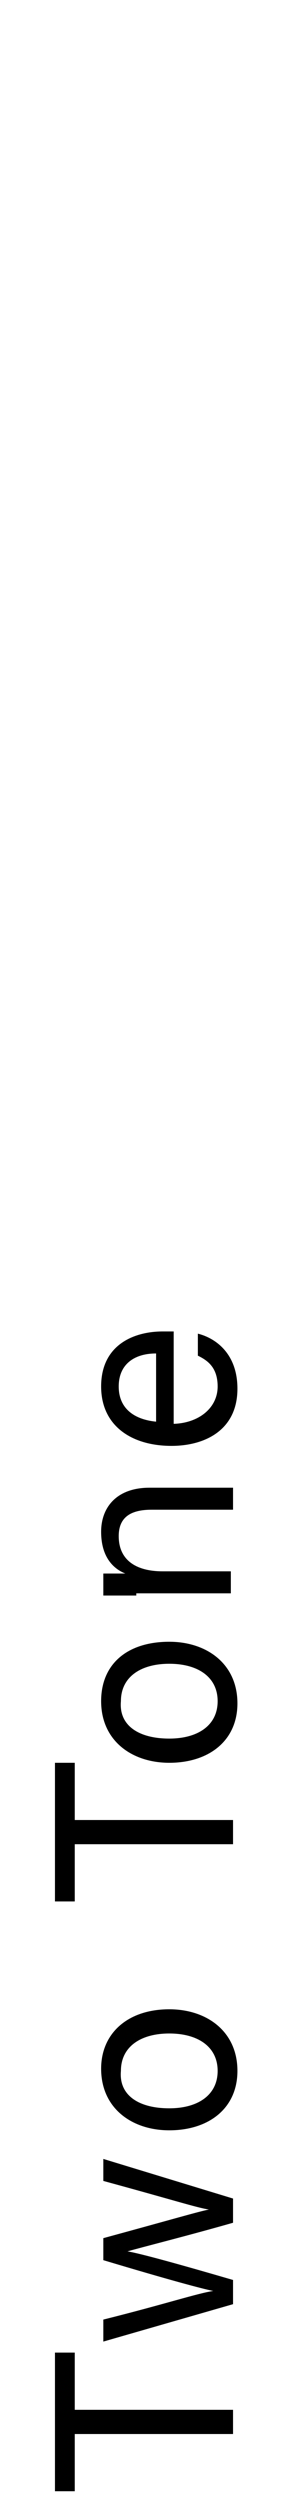
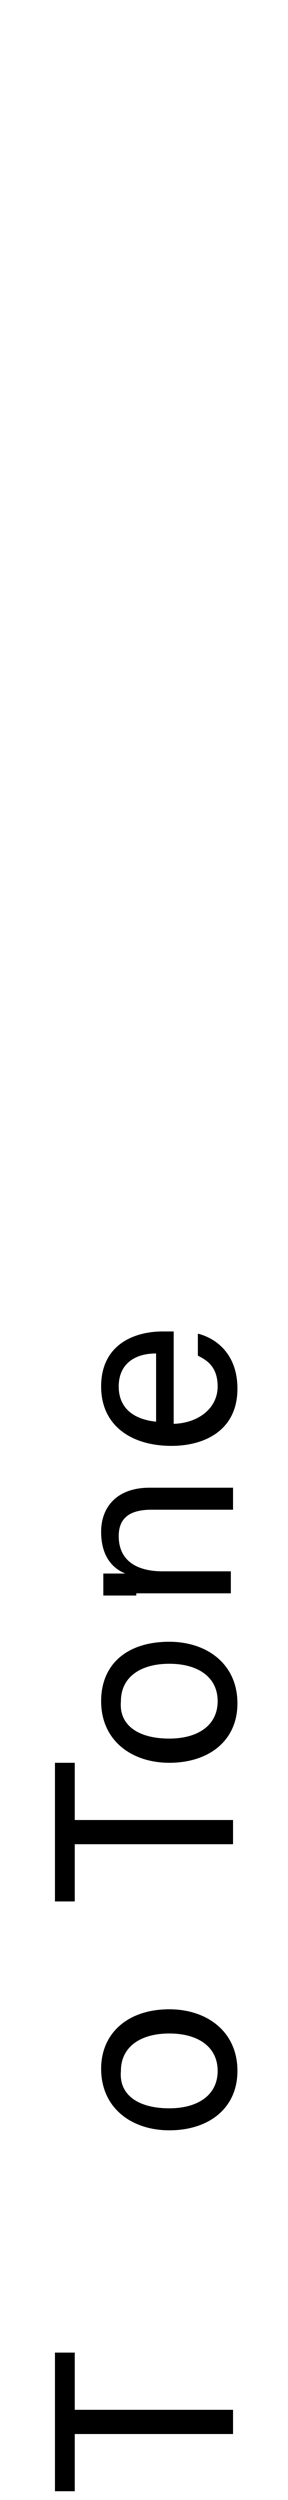
<svg xmlns="http://www.w3.org/2000/svg" version="1.1" id="レイヤー_1" x="0px" y="0px" viewBox="0 0 13.1 113.6" style="enable-background:new 0 0 13.1 113.6;" xml:space="preserve">
  <style type="text/css">
	.st0{fill:#222222;}
</style>
  <g>
    <path d="M3.4,110.6v2.6H2.5v-6.3h0.9v2.6h7.2v1.1H3.4z" />
-     <path d="M4.7,105.4c2.8-0.7,4.3-1.2,5-1.3v0c-0.5-0.1-2-0.5-5-1.4v-1c3.3-0.9,4.3-1.2,4.8-1.3v0c-0.6-0.1-1.5-0.4-4.8-1.3v-1   l5.9,1.8v1.1c-2.1,0.6-4.1,1.1-4.8,1.3v0c0.6,0.1,2.4,0.6,4.8,1.3v1.1l-5.9,1.7V105.4z" />
    <path d="M7.7,91.3c1.7,0,3.1,1,3.1,2.8c0,1.7-1.3,2.7-3.1,2.7c-1.7,0-3.1-1-3.1-2.8C4.6,92.4,5.8,91.3,7.7,91.3z M7.7,95.8   c1.3,0,2.2-0.6,2.2-1.7c0-1.1-0.9-1.7-2.2-1.7c-1.3,0-2.2,0.6-2.2,1.7C5.4,95.2,6.3,95.8,7.7,95.8z" />
    <path d="M3.4,83.8v2.6H2.5v-6.3h0.9v2.6h7.2v1.1H3.4z" />
    <path d="M7.7,74.6c1.7,0,3.1,1,3.1,2.8c0,1.7-1.3,2.7-3.1,2.7c-1.7,0-3.1-1-3.1-2.8C4.6,75.6,5.8,74.6,7.7,74.6z M7.7,79   c1.3,0,2.2-0.6,2.2-1.7c0-1.1-0.9-1.7-2.2-1.7c-1.3,0-2.2,0.6-2.2,1.7C5.4,78.4,6.3,79,7.7,79z" />
    <path d="M6.2,72.5c-0.5,0-1,0-1.5,0v-1c0.2,0,0.8,0,1,0c-0.5-0.2-1.1-0.7-1.1-1.9c0-1.1,0.7-2,2.2-2h3.8v1H6.9   c-0.9,0-1.5,0.3-1.5,1.2c0,1.1,0.8,1.6,2,1.6h3.1v1H6.2z" />
    <path d="M7.8,64.7C9,64.7,9.9,64,9.9,63c0-0.9-0.5-1.2-0.9-1.4v-1c0.8,0.2,1.8,0.9,1.8,2.5c0,1.9-1.5,2.6-3,2.6   c-1.8,0-3.2-0.9-3.2-2.7c0-1.9,1.5-2.5,2.8-2.5c0.2,0,0.3,0,0.5,0V64.7z M7.1,61.5c-1,0-1.7,0.5-1.7,1.5c0,1,0.7,1.5,1.7,1.6V61.5z   " />
  </g>
  <g>
</g>
</svg>